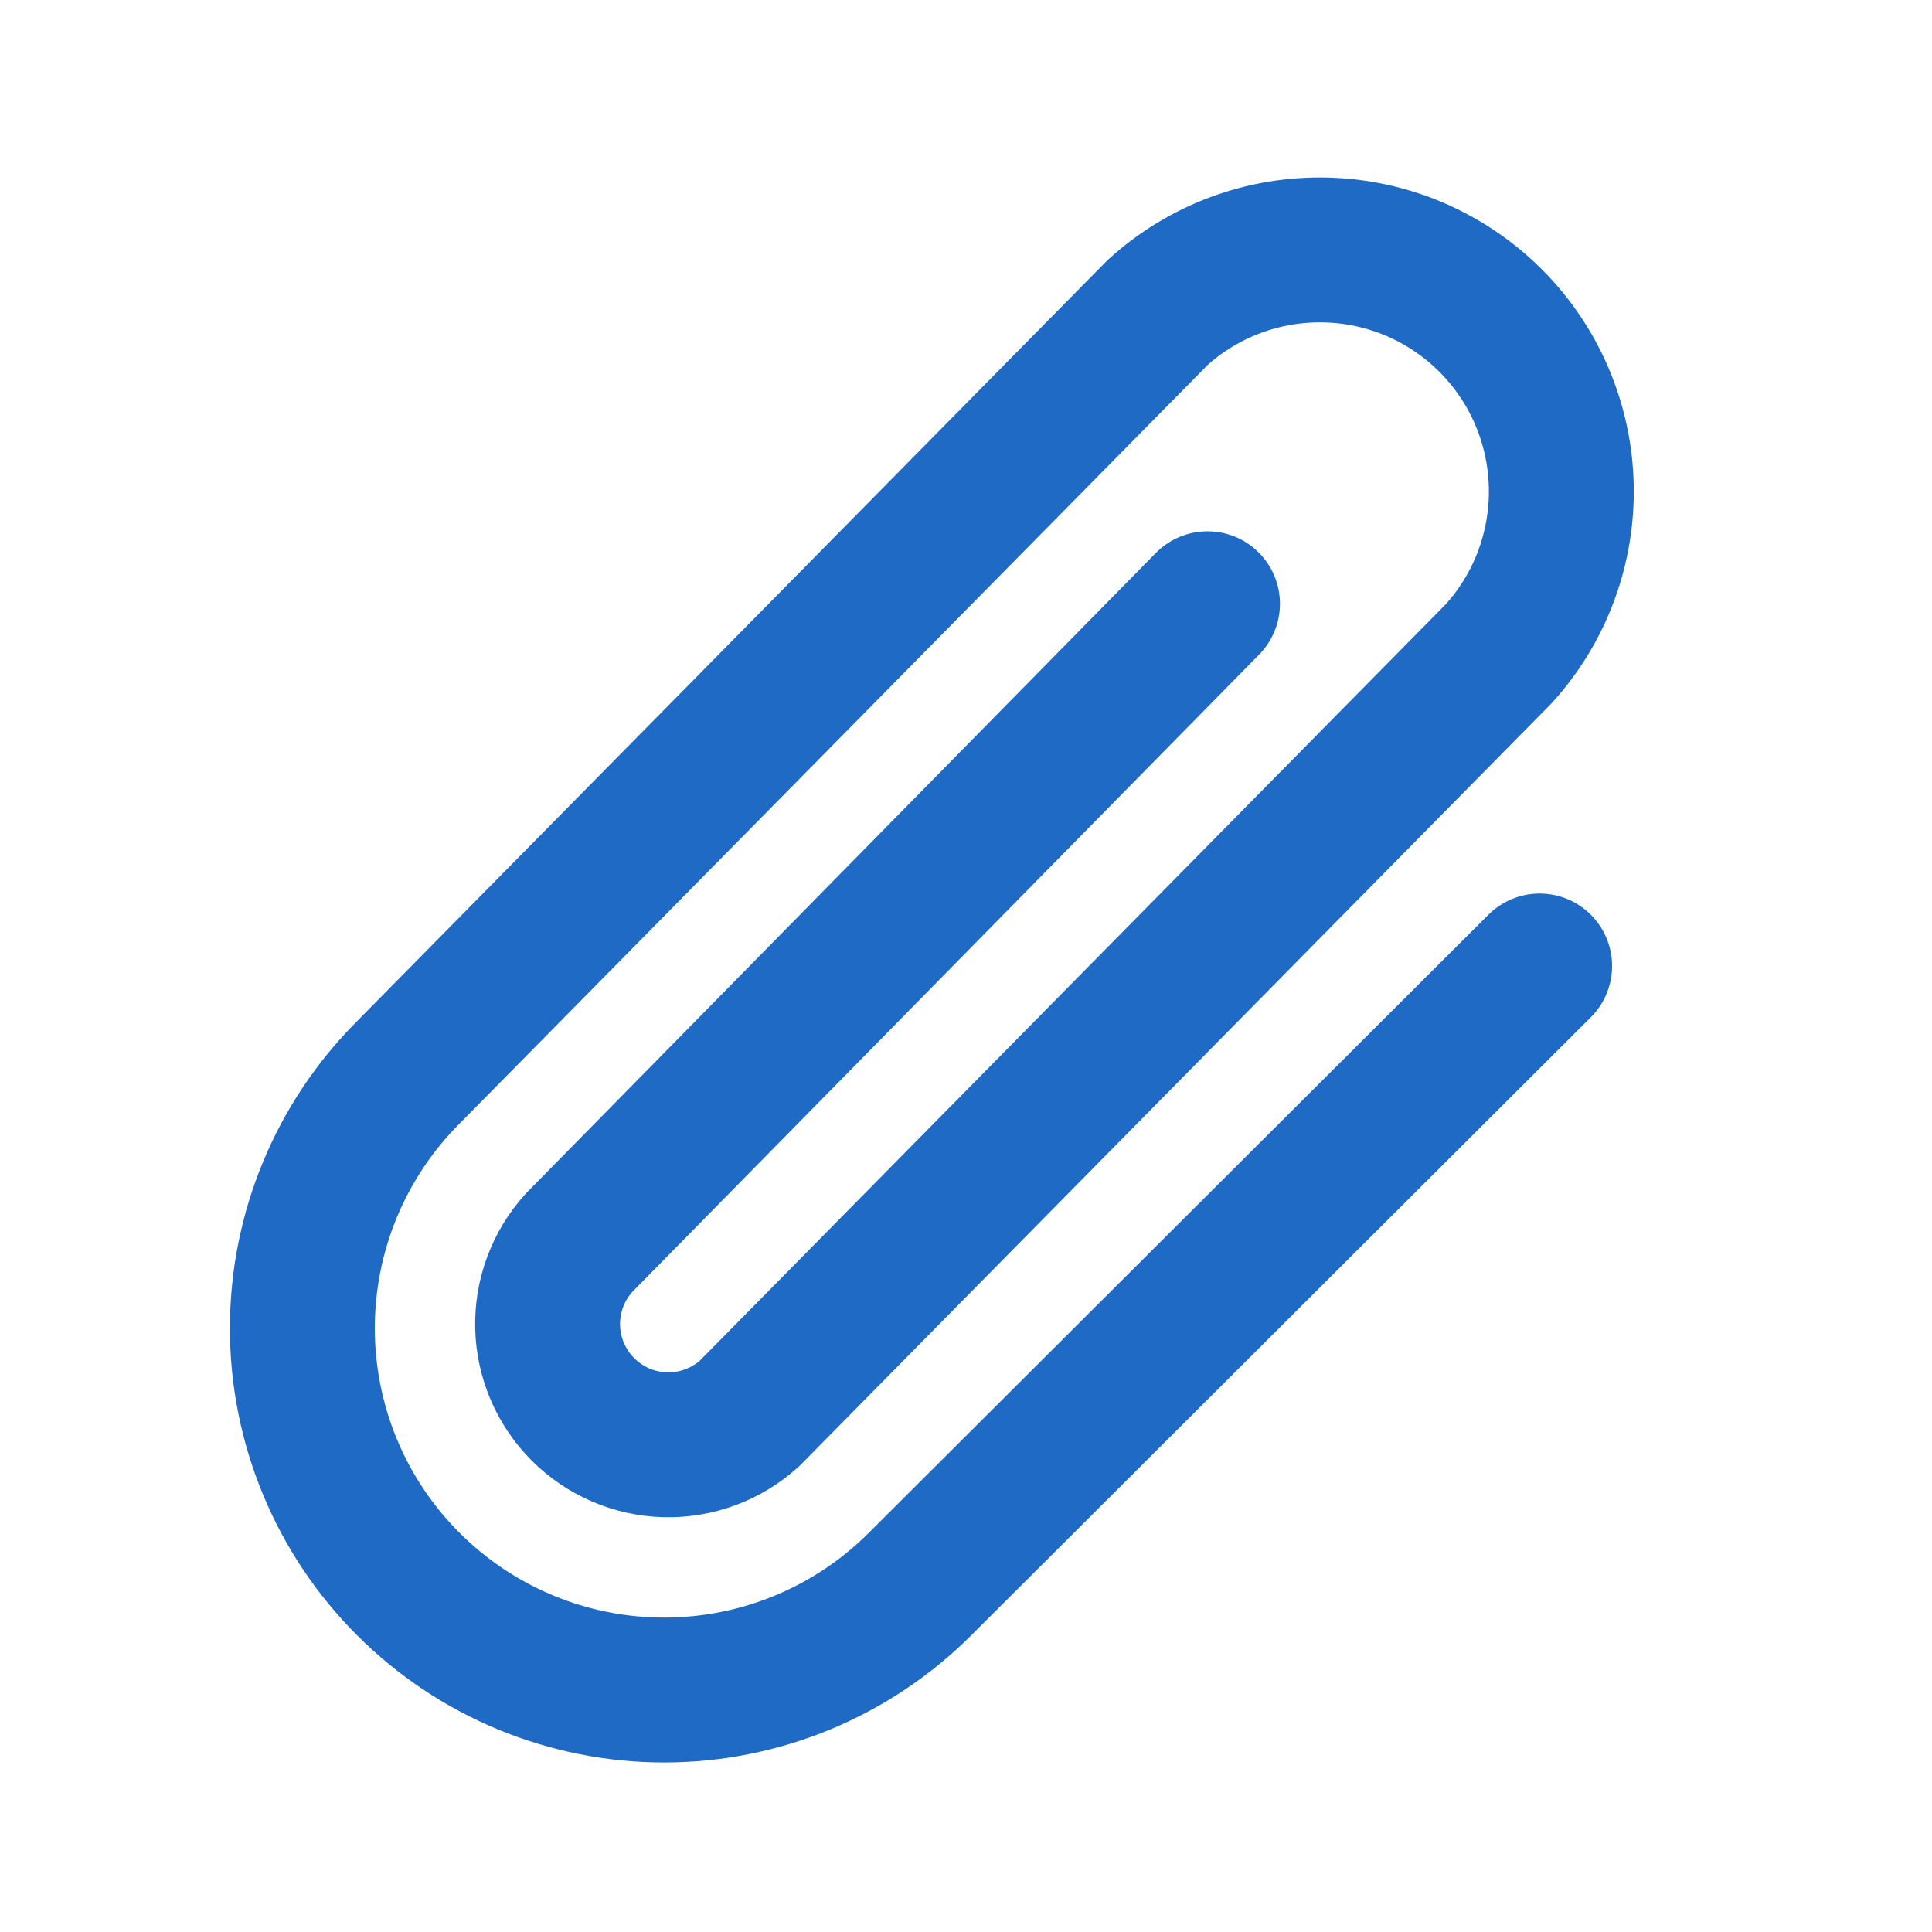
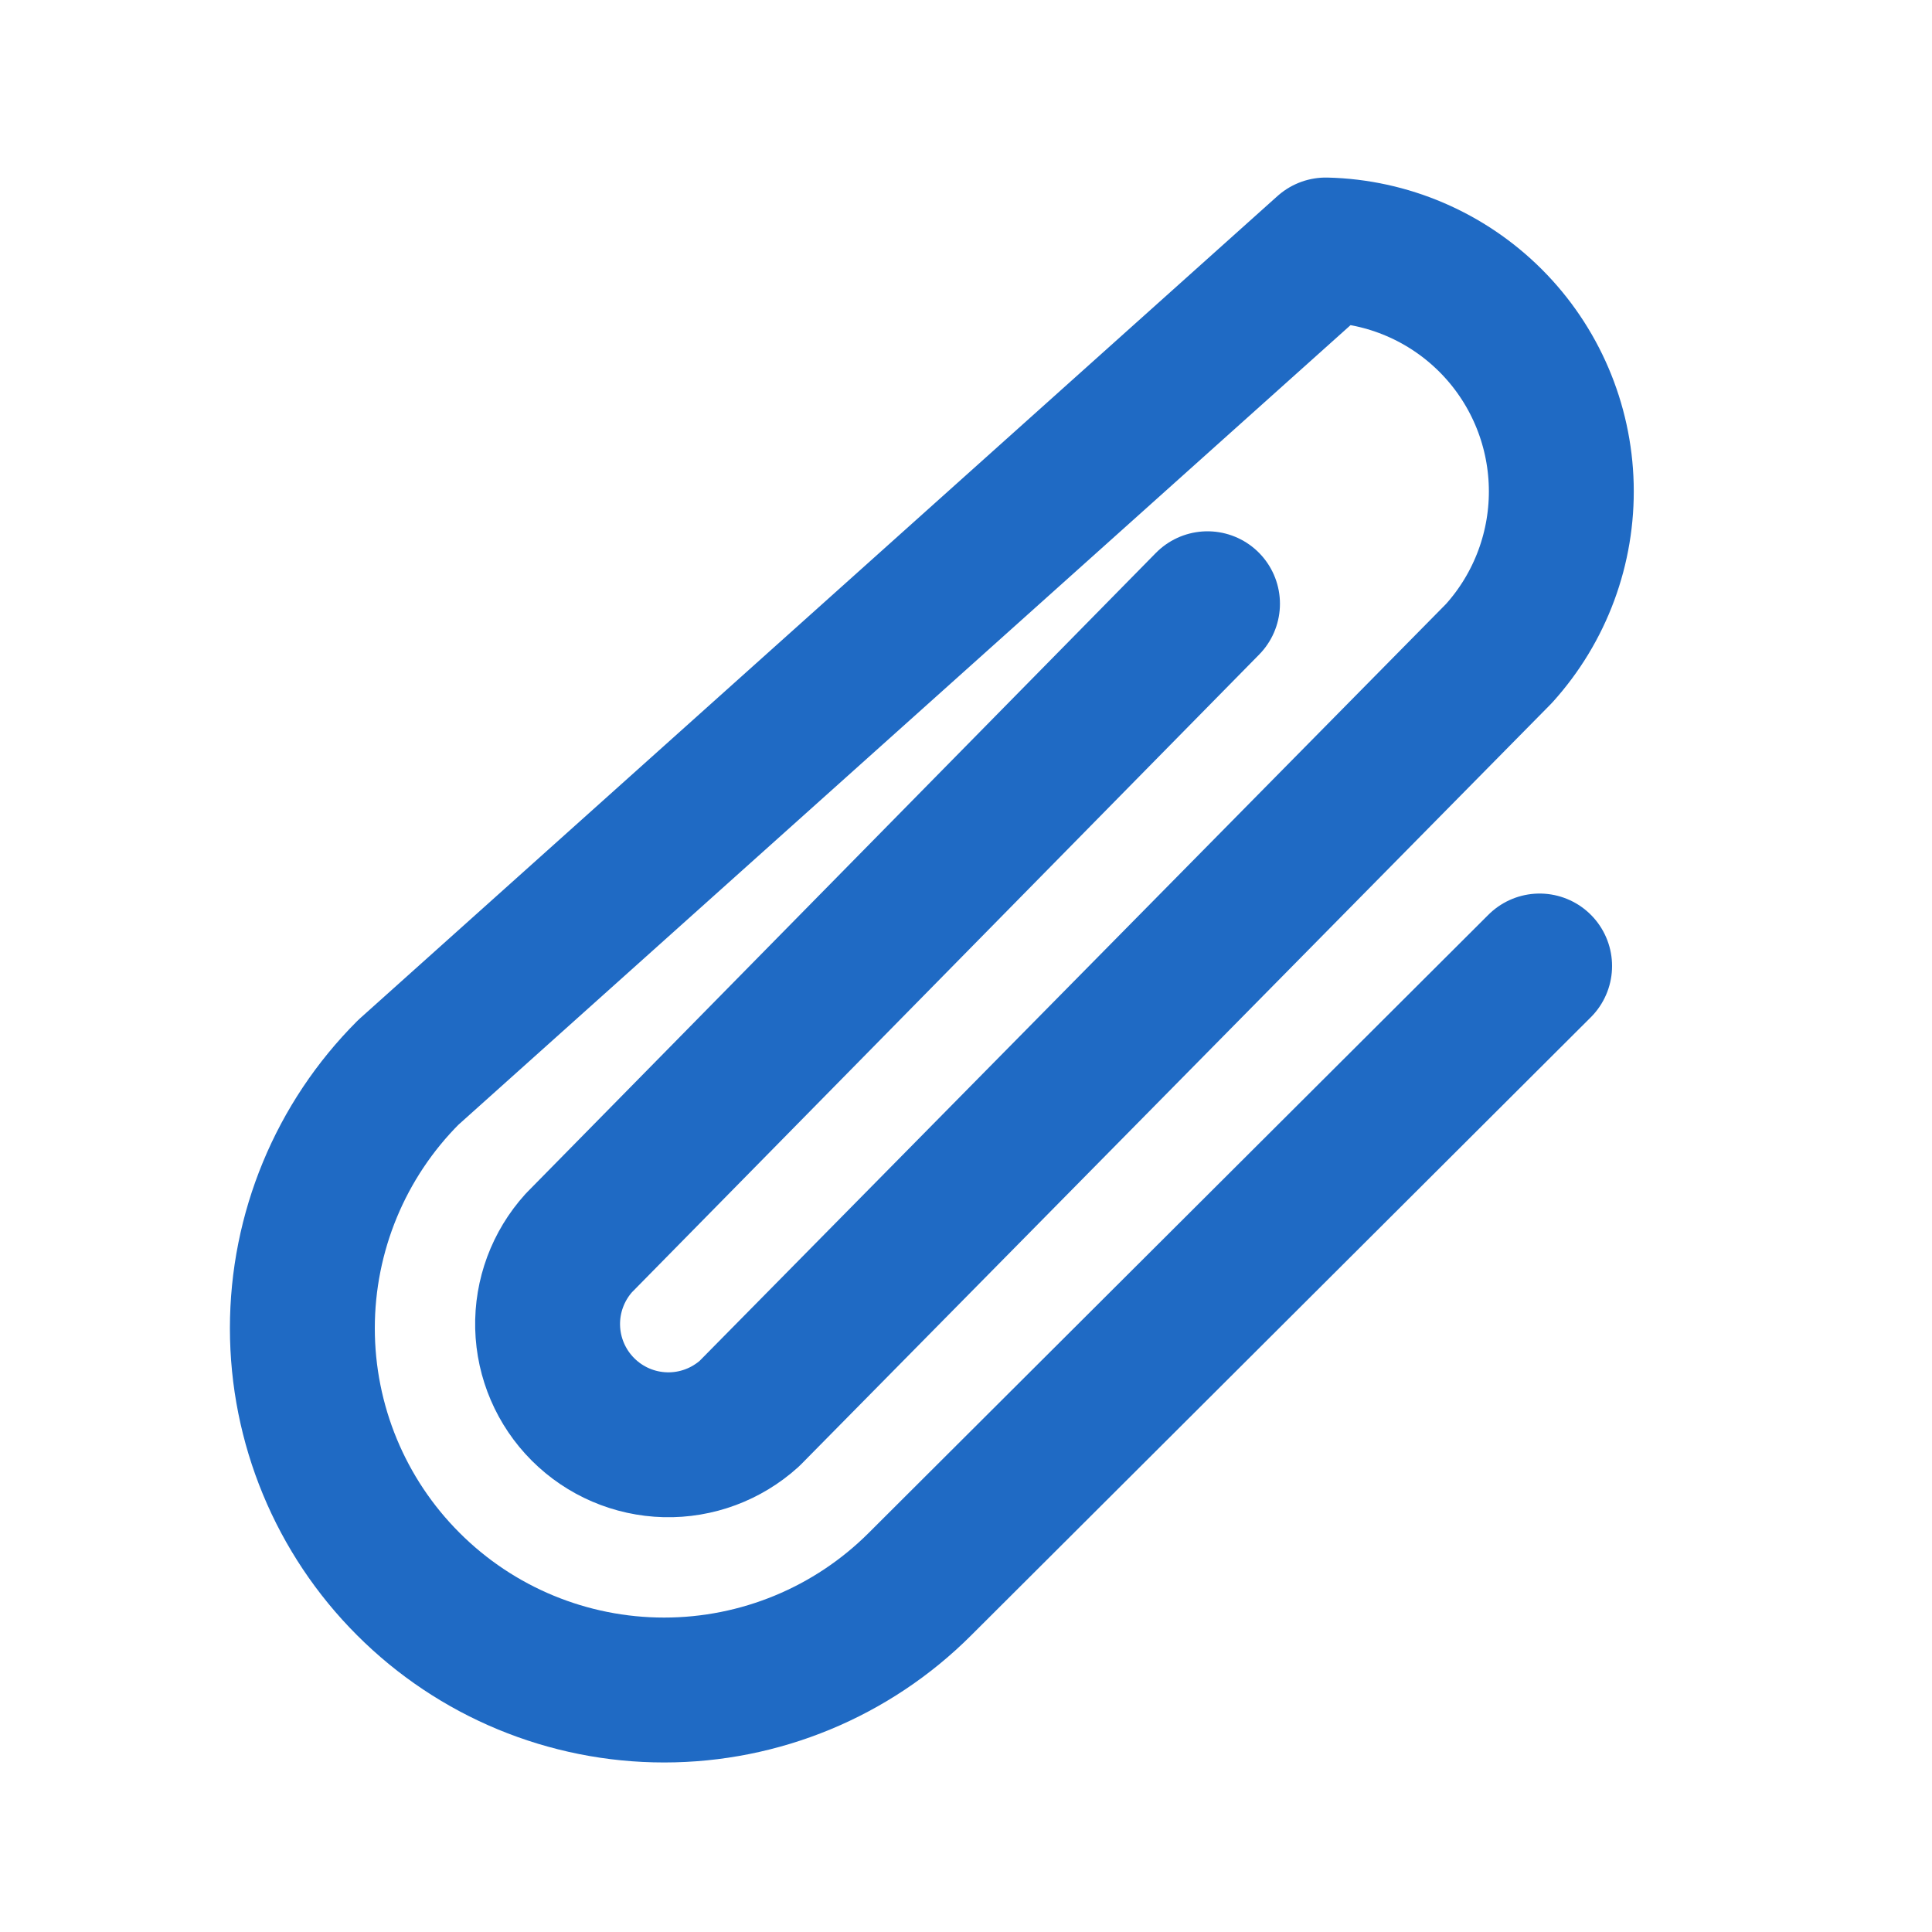
<svg xmlns="http://www.w3.org/2000/svg" width="20" height="20" viewBox="0 0 20 20" fill="none">
-   <path d="M12.5 6.25L5.992 12.867C5.777 13.105 5.661 13.416 5.669 13.737C5.677 14.058 5.808 14.363 6.035 14.59C6.262 14.817 6.567 14.948 6.888 14.956C7.209 14.964 7.52 14.848 7.758 14.633L15.516 6.766C15.947 6.29 16.178 5.667 16.162 5.025C16.146 4.384 15.885 3.773 15.431 3.319C14.977 2.865 14.366 2.603 13.725 2.588C13.083 2.572 12.46 2.803 11.985 3.234L4.227 11.101C3.524 11.804 3.13 12.757 3.13 13.75C3.13 14.743 3.524 15.696 4.227 16.398C4.929 17.101 5.882 17.495 6.875 17.495C7.868 17.495 8.821 17.101 9.524 16.398L15.938 10" stroke="#1F6AC4" stroke-width="1.5" stroke-linecap="round" stroke-linejoin="round" />
+   <path d="M12.5 6.25L5.992 12.867C5.777 13.105 5.661 13.416 5.669 13.737C5.677 14.058 5.808 14.363 6.035 14.59C6.262 14.817 6.567 14.948 6.888 14.956C7.209 14.964 7.52 14.848 7.758 14.633L15.516 6.766C15.947 6.29 16.178 5.667 16.162 5.025C16.146 4.384 15.885 3.773 15.431 3.319C14.977 2.865 14.366 2.603 13.725 2.588L4.227 11.101C3.524 11.804 3.13 12.757 3.13 13.75C3.13 14.743 3.524 15.696 4.227 16.398C4.929 17.101 5.882 17.495 6.875 17.495C7.868 17.495 8.821 17.101 9.524 16.398L15.938 10" stroke="#1F6AC4" stroke-width="1.5" stroke-linecap="round" stroke-linejoin="round" />
</svg>